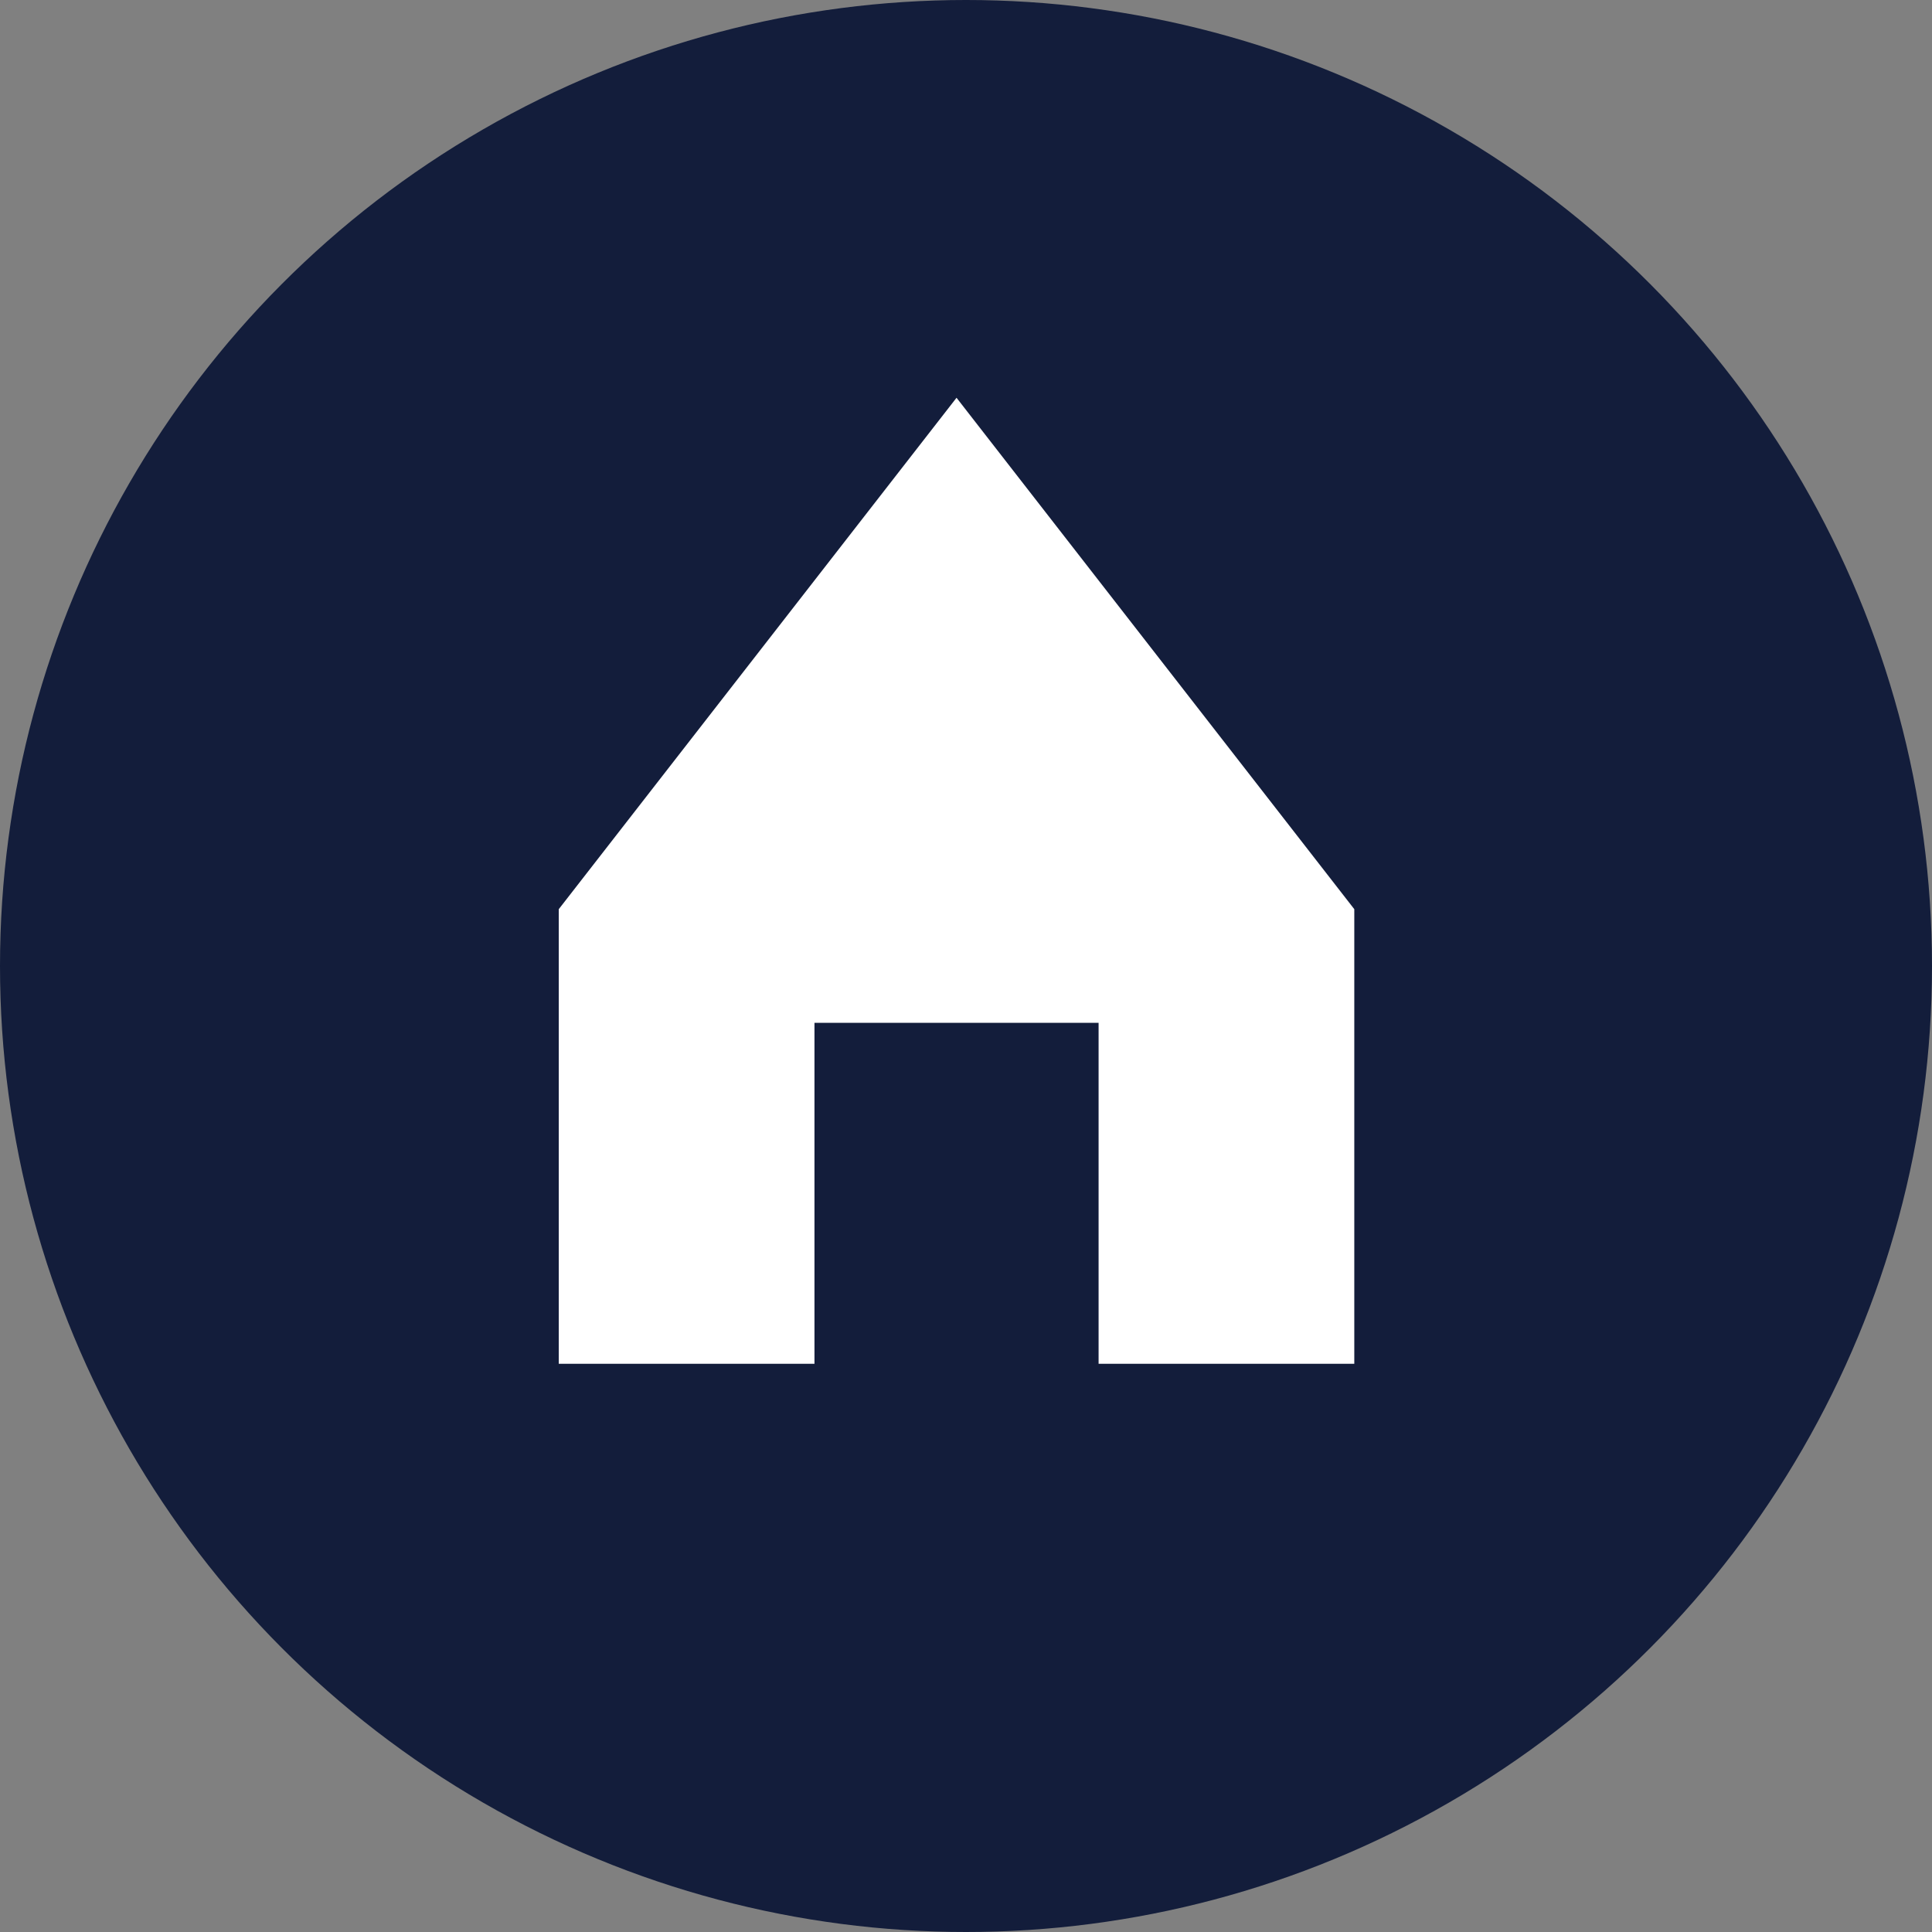
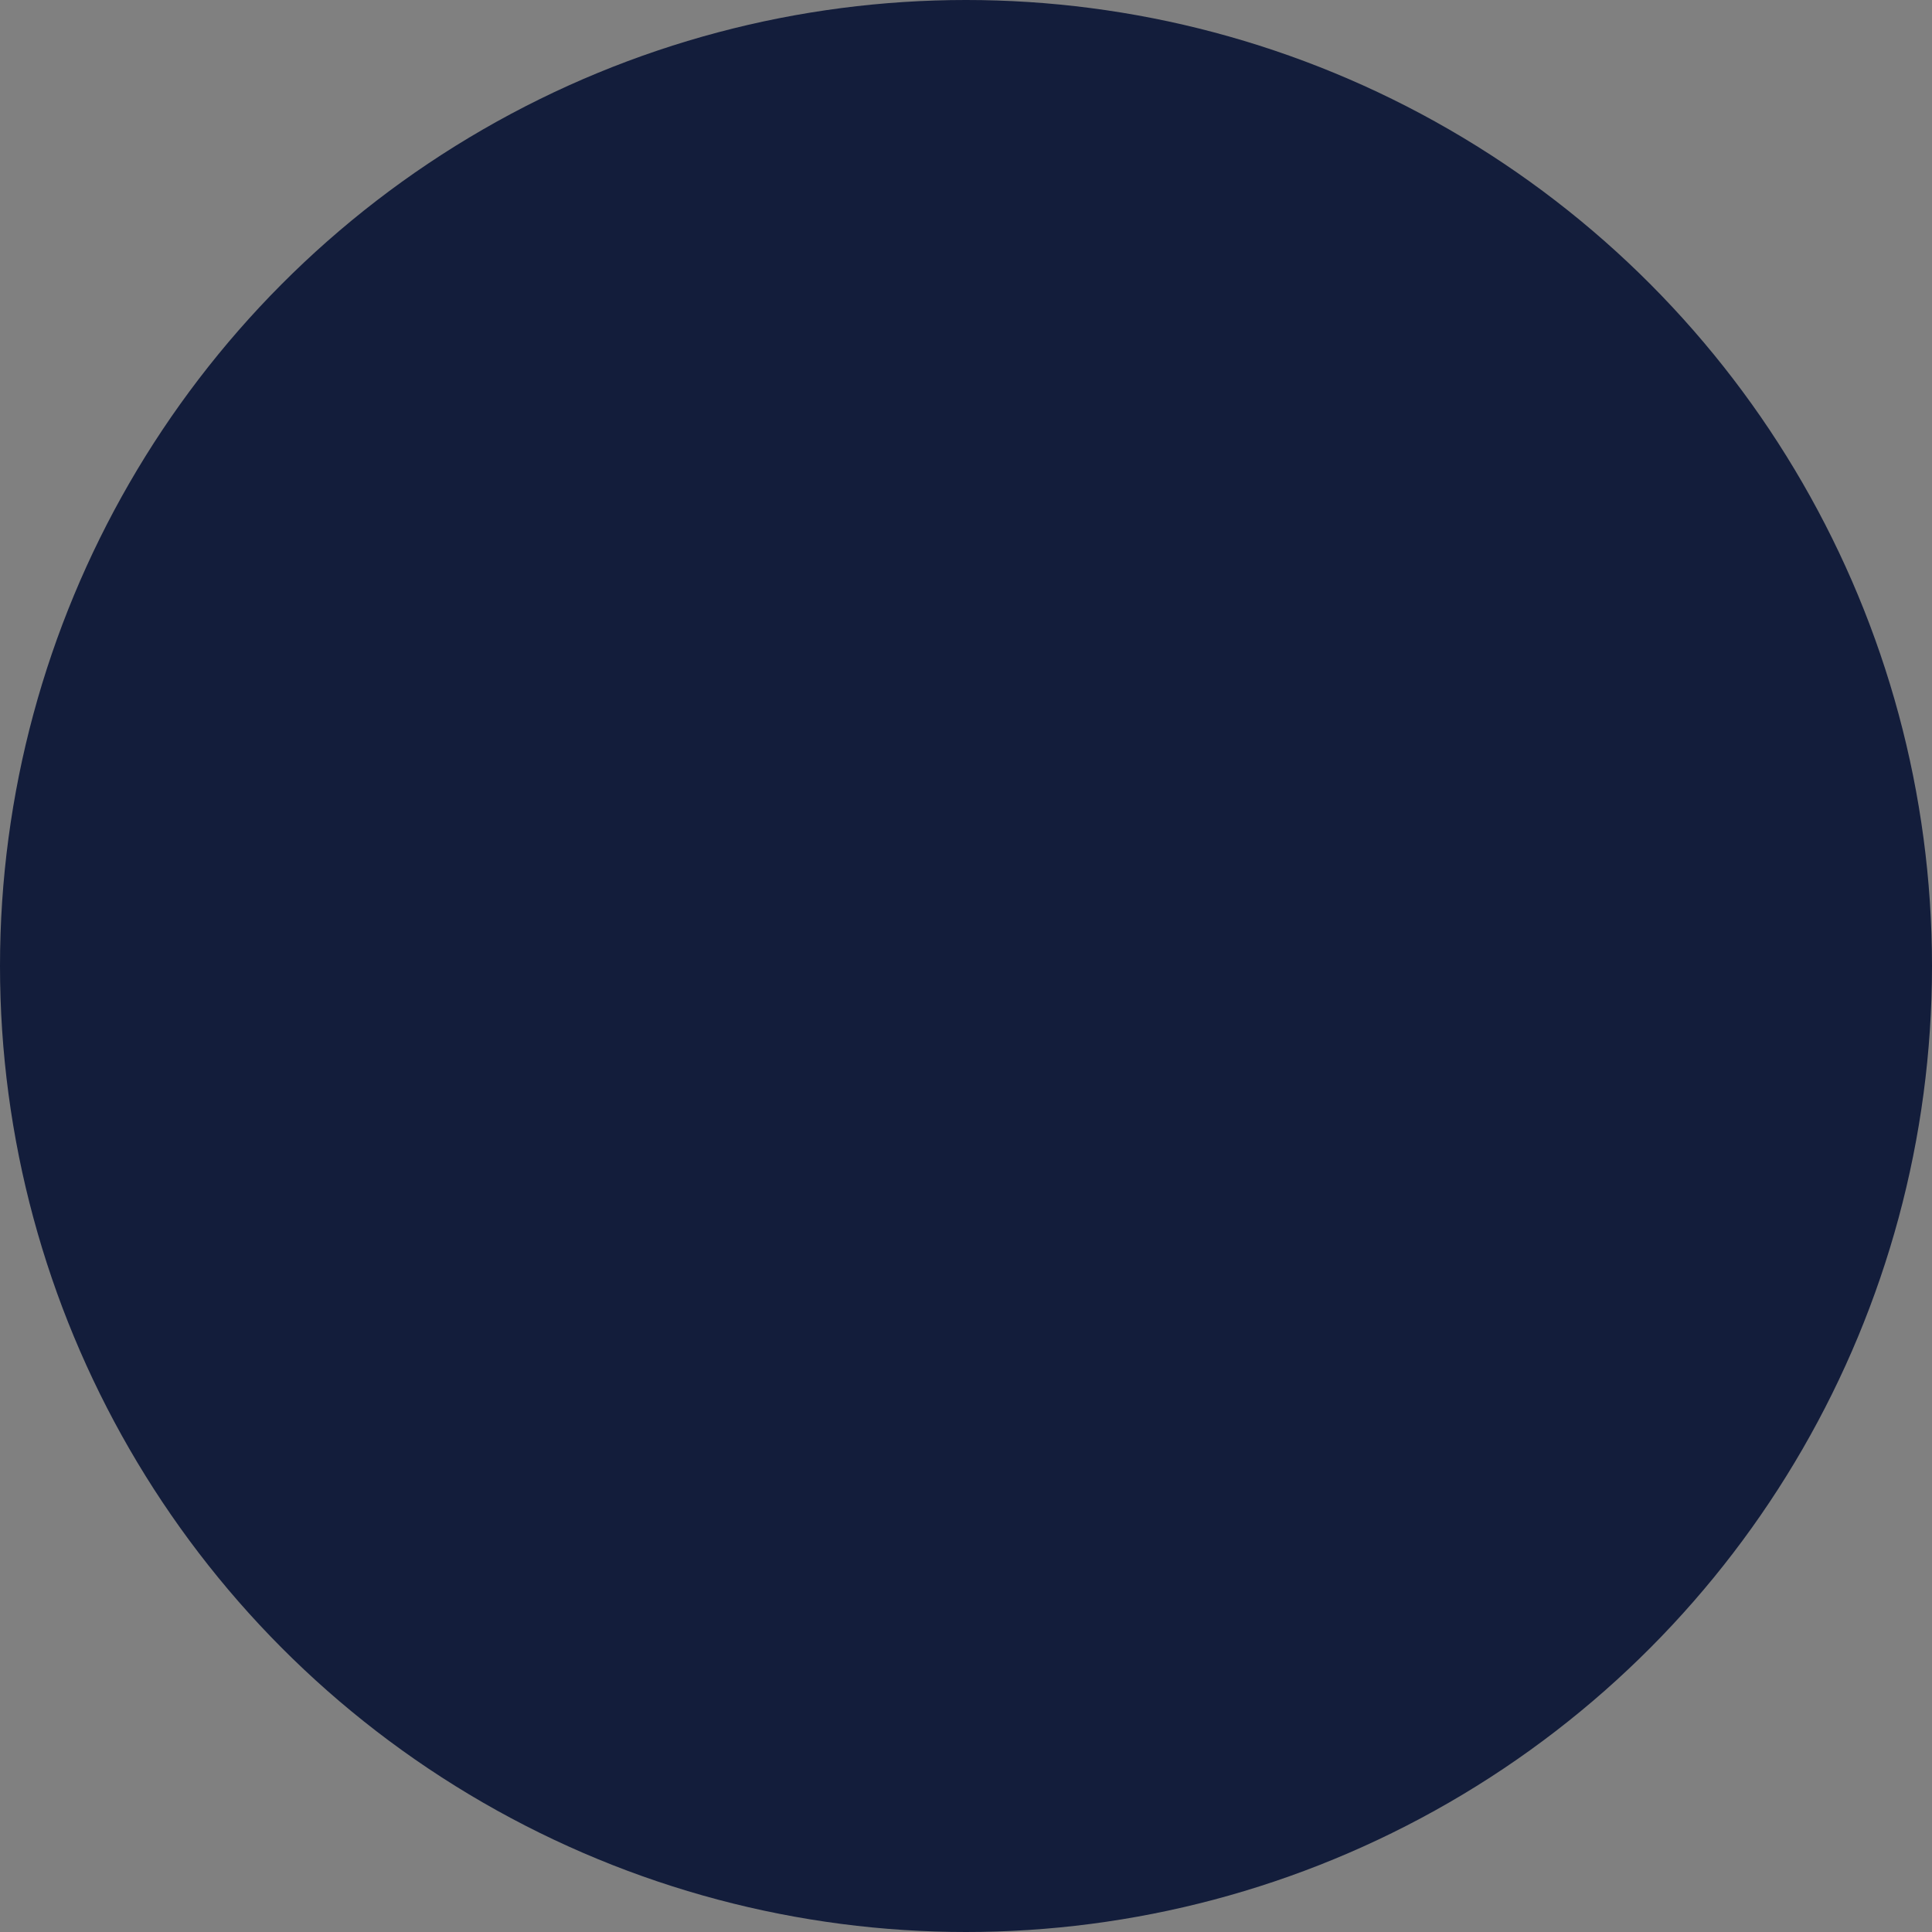
<svg xmlns="http://www.w3.org/2000/svg" id="_レイヤー_2" data-name="レイヤー_2" viewBox="0 0 40.8 40.8">
  <rect x="0" y="0" width="40.8" height="40.8" fill="#808080" stroke="none" />
  <defs>
    <style>
      .cls-1 {
        fill: #131d3b;
      }

      .cls-2 {
        fill: #fff;
      }
    </style>
  </defs>
  <g id="_レイヤー_1-2" data-name="レイヤー_1">
    <g>
      <circle class="cls-1" cx="20.4" cy="20.4" r="20.4" />
-       <polygon class="cls-2" points="20.2 8.4 11.8 19.2 11.8 28.8 17.2 28.8 17.2 21.6 23.2 21.6 23.2 28.8 28.6 28.8 28.6 19.2 20.2 8.4" />
    </g>
  </g>
</svg>